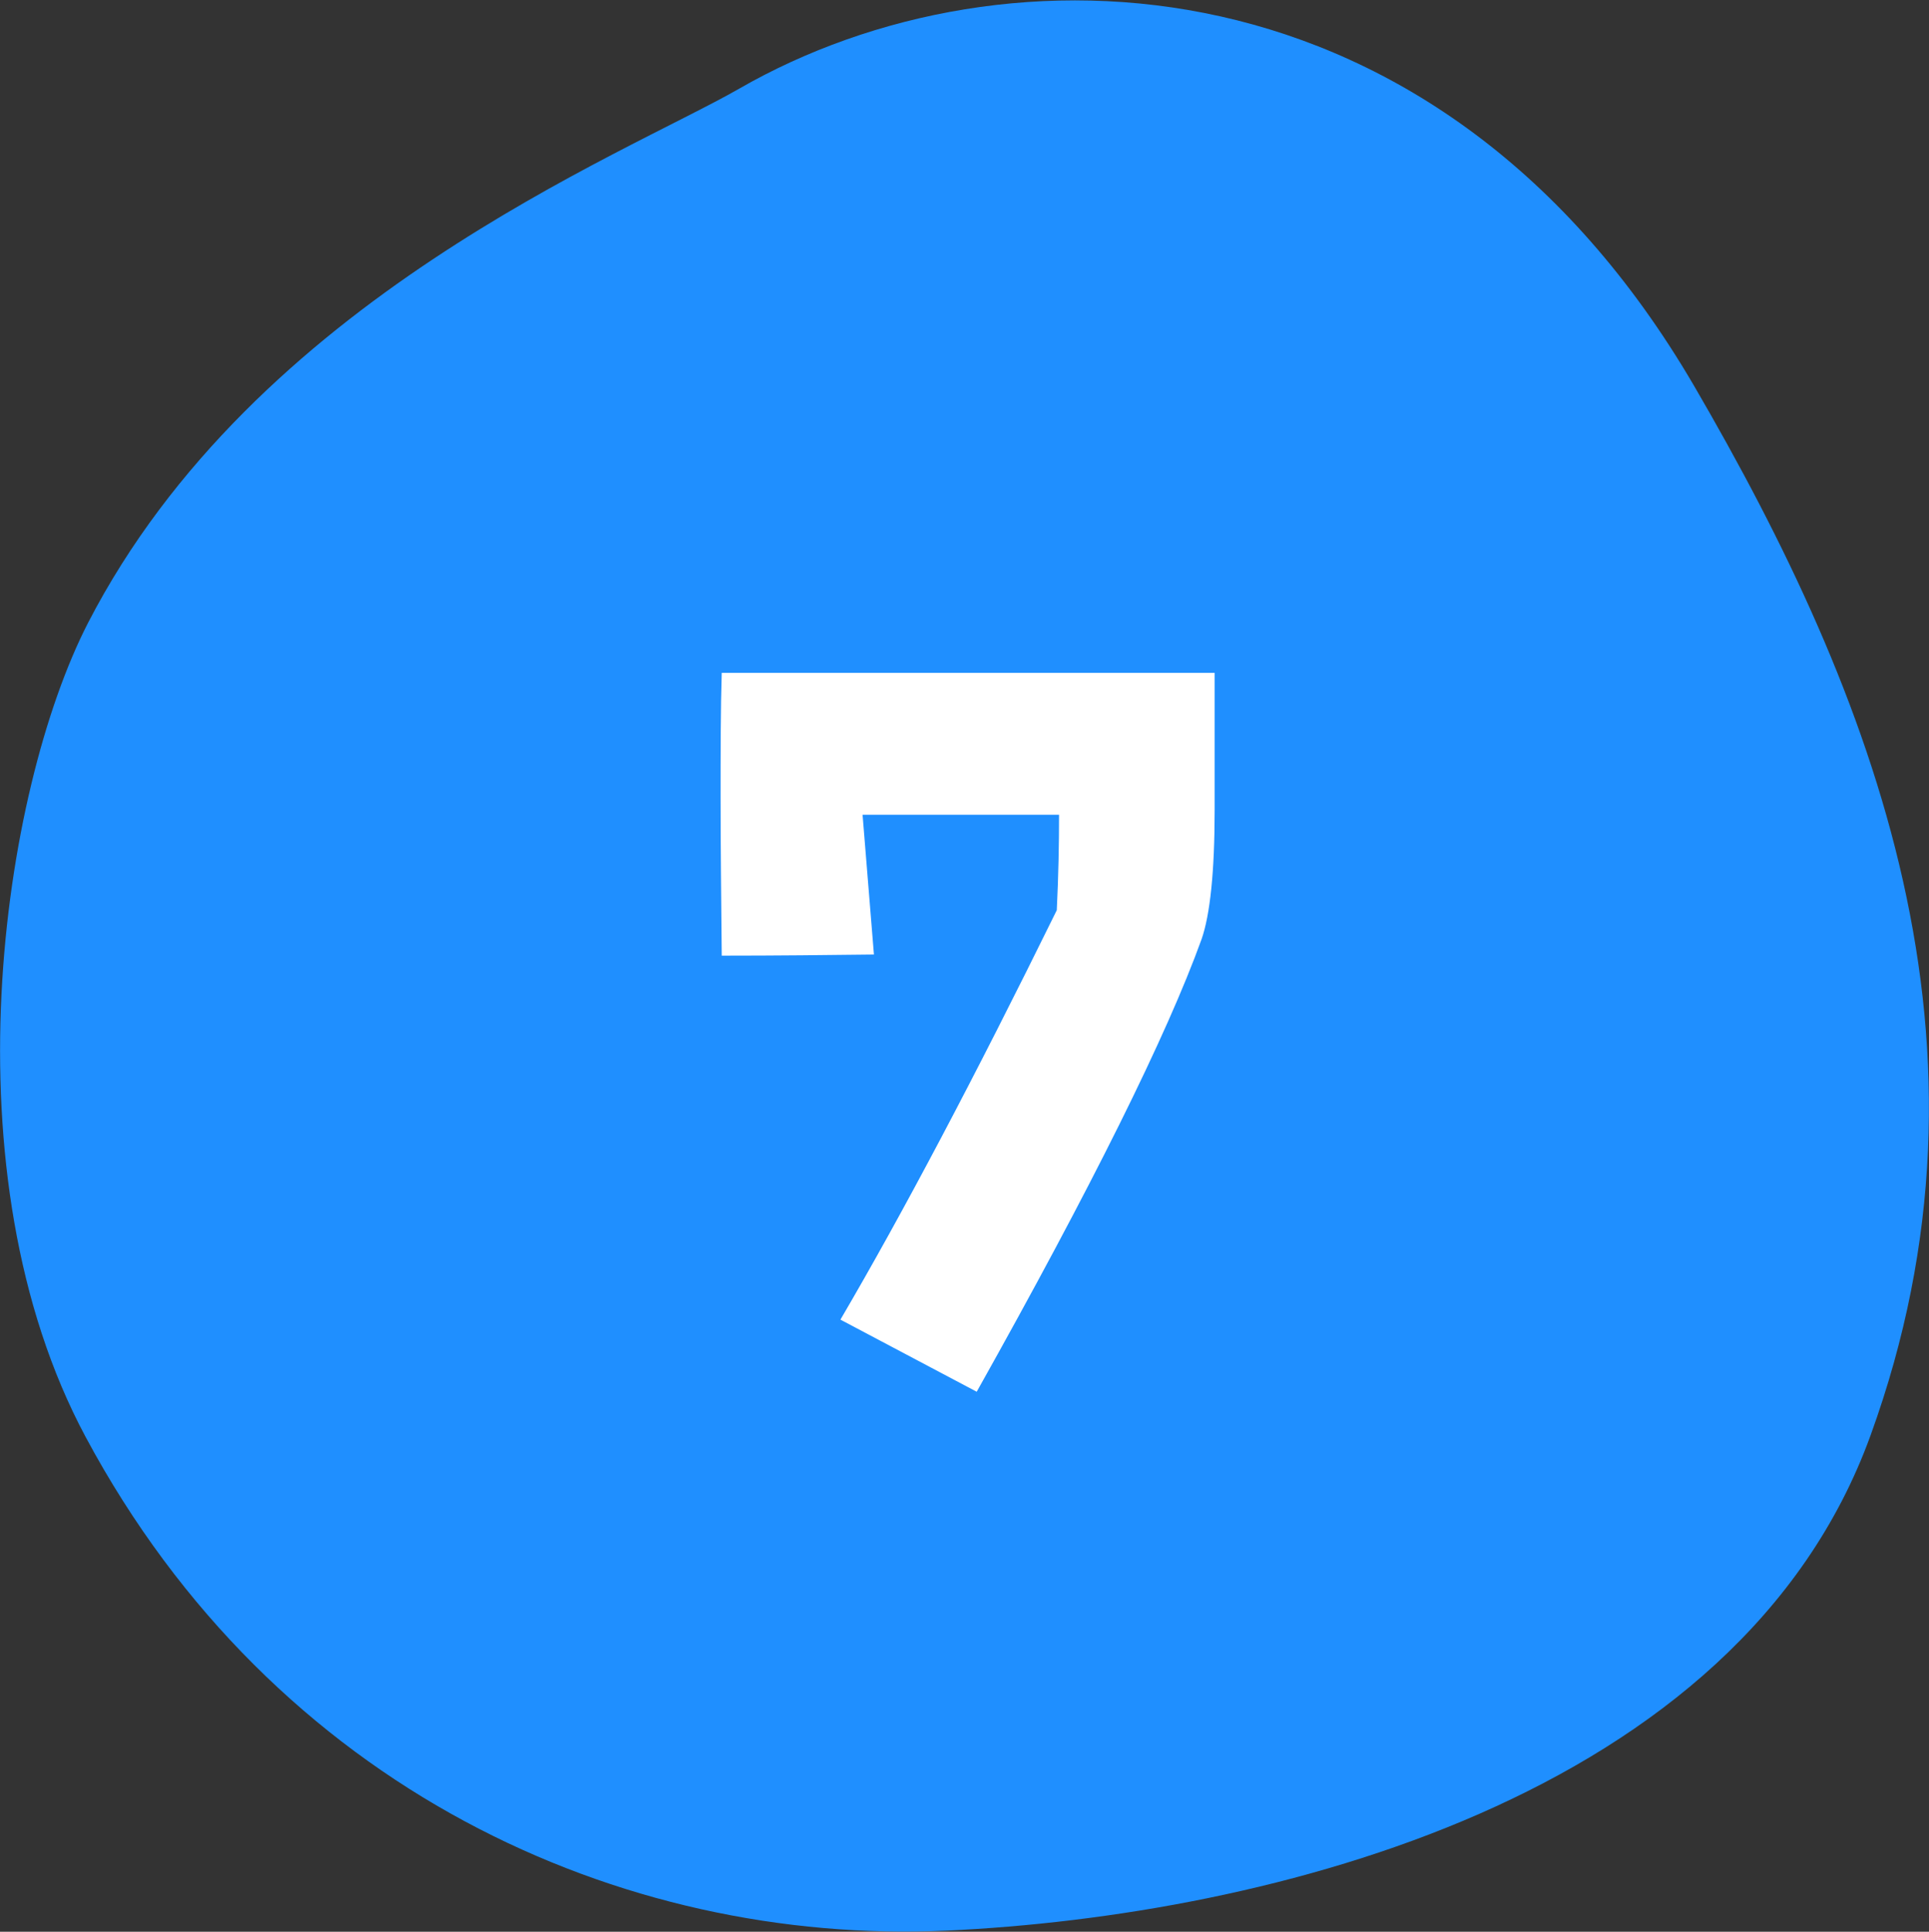
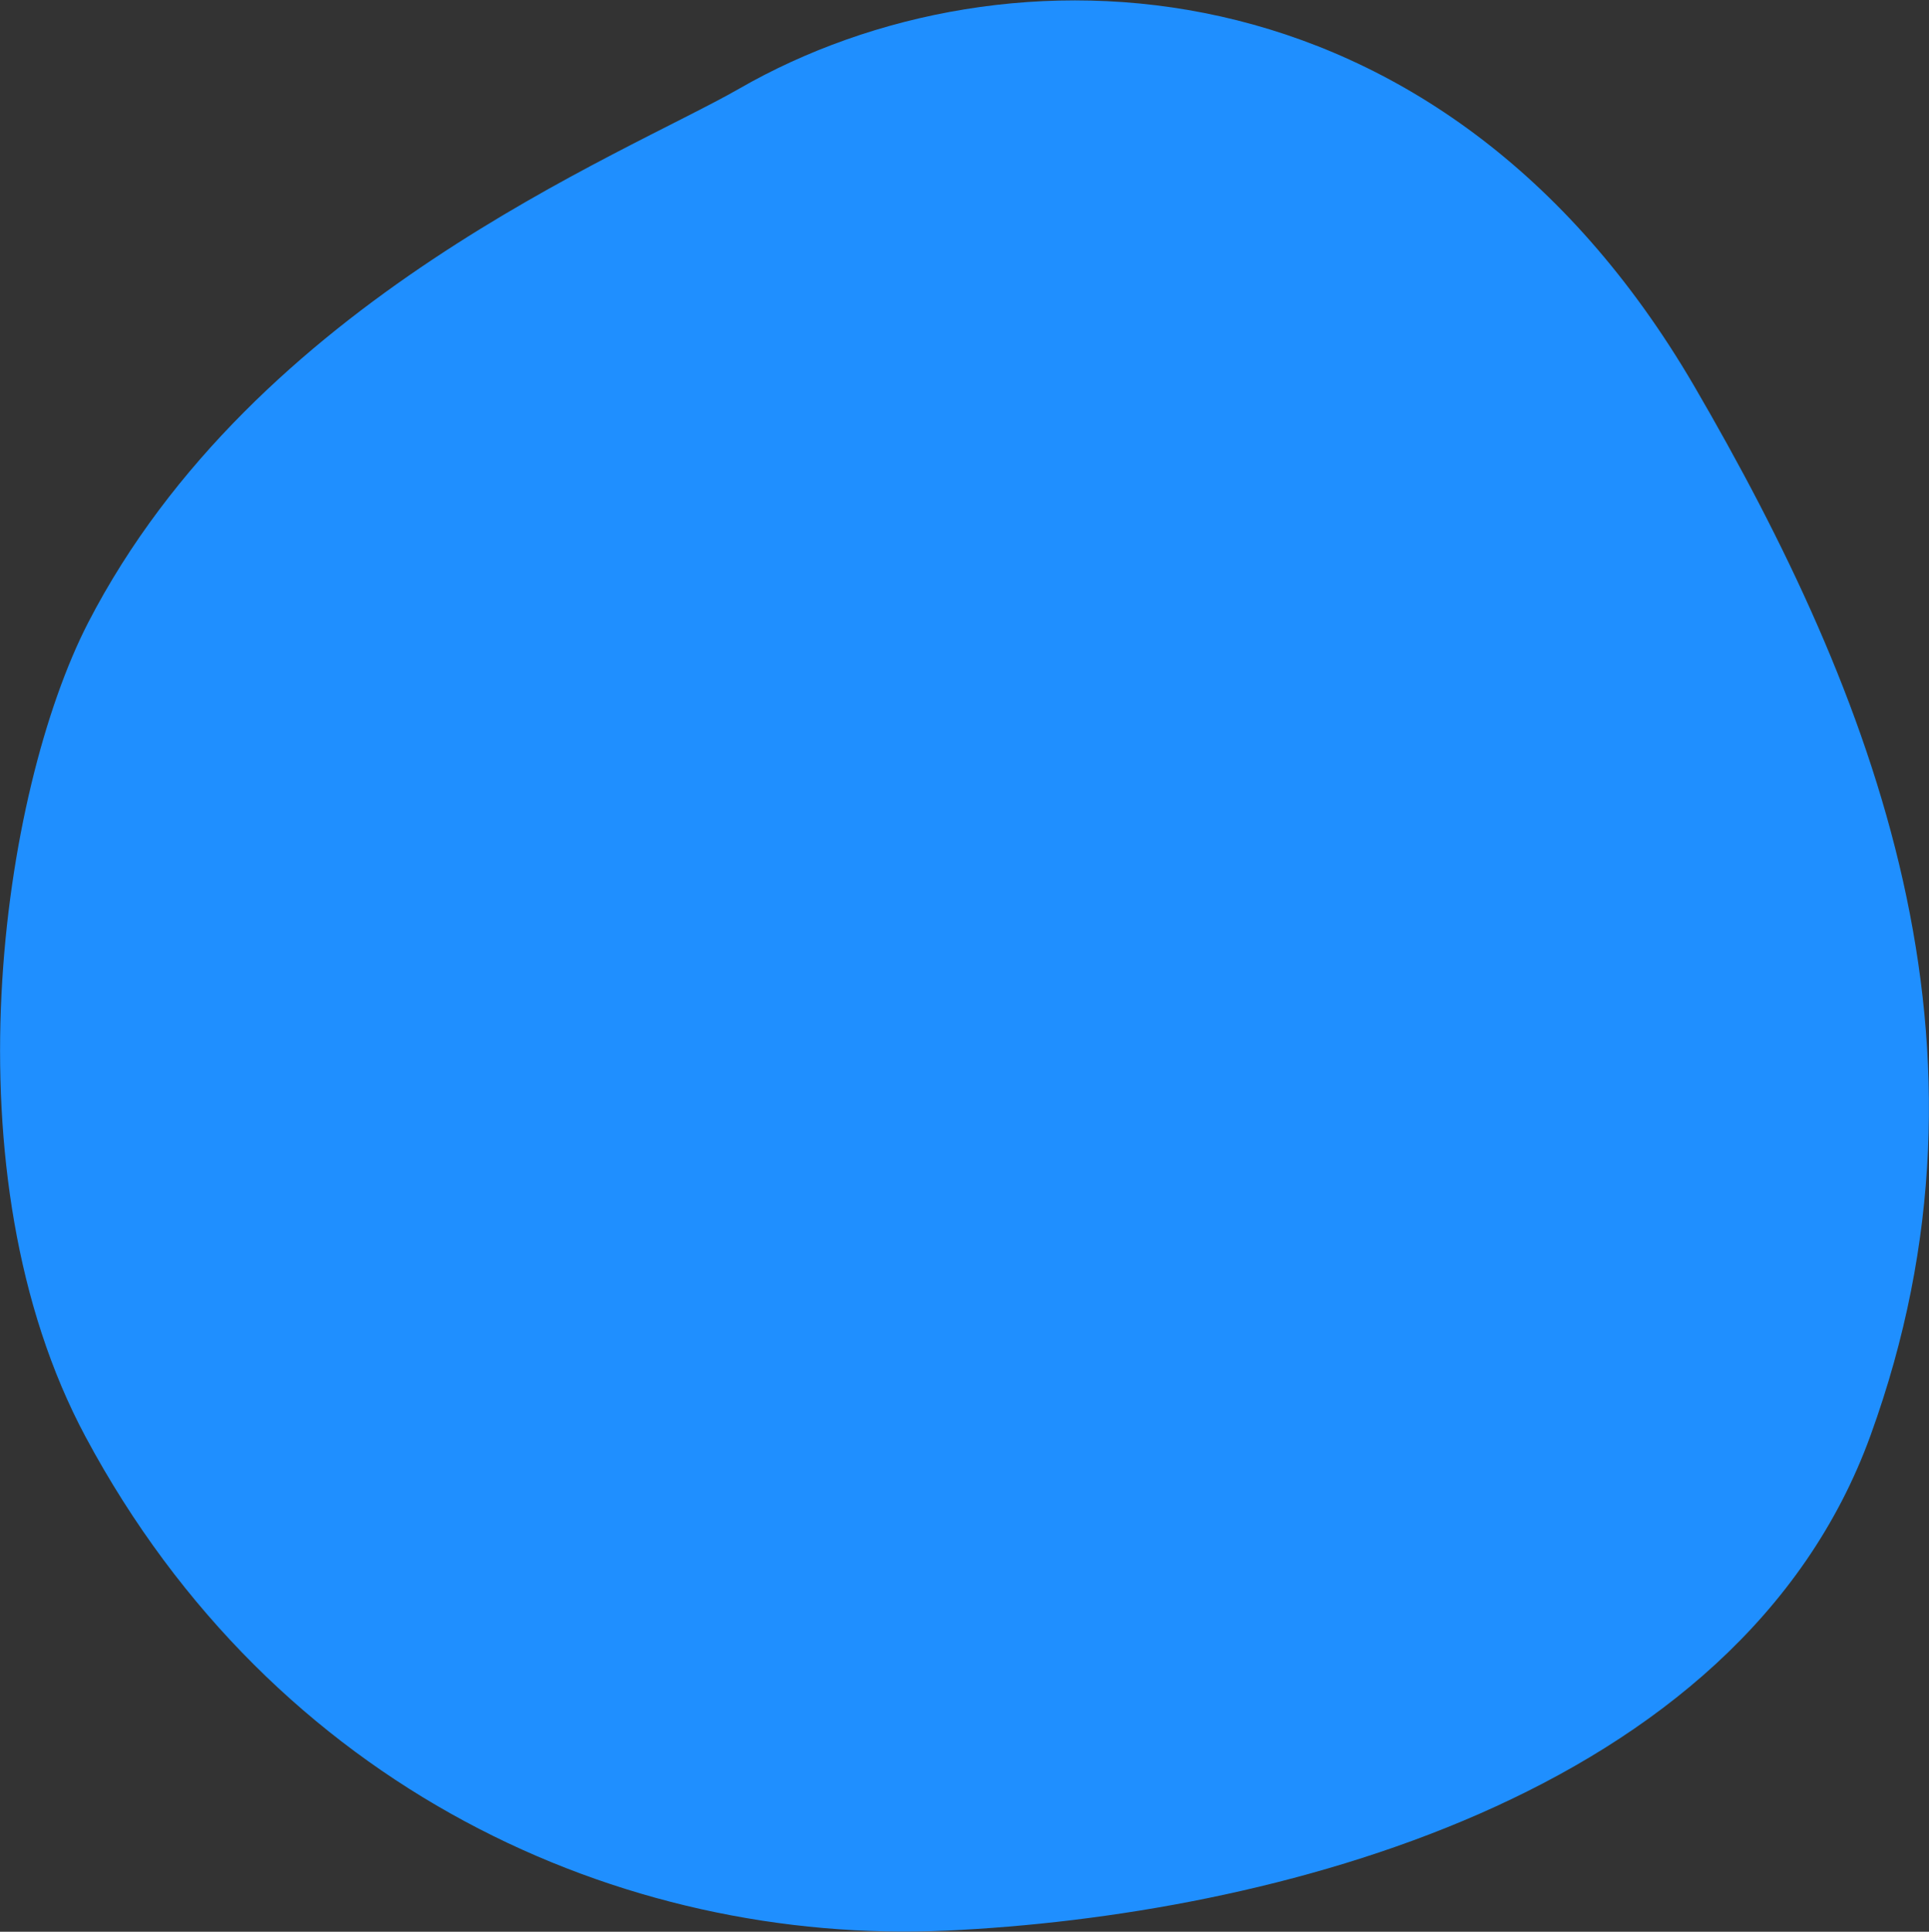
<svg xmlns="http://www.w3.org/2000/svg" id="_レイヤー_2" data-name="レイヤー 2" viewBox="0 0 33.97 34.02">
  <rect x="0" y="0" width="33.97" height="34.02" fill="#333333" stroke="none" />
  <defs>
    <style>
      .cls-1 {
        fill: #1f8fff;
        fill-rule: evenodd;
      }

      .cls-1, .cls-2 {
        stroke-width: 0px;
      }

      .cls-2 {
        fill: #fff;
      }
    </style>
  </defs>
  <g id="_文字" data-name="文字">
    <g>
      <path class="cls-1" d="m13.02,1.56c4.68-2.69,12.33-2.44,16.81,5.23,3.18,5.46,5.6,11.63,3.11,18.49-2.32,6.4-10.62,8.46-16.27,8.72-5.74.26-11.84-2.5-15.16-8.69C-.98,20.67.03,13.93,1.55,10.97,4.49,5.27,10.98,2.73,13.02,1.56Z" />
-       <path class="cls-2" d="m21.39,11.85v2.42c0,1.08-.08,1.84-.23,2.27-.61,1.69-1.93,4.35-3.96,7.97l-2.4-1.27c1.09-1.86,2.36-4.26,3.81-7.21.03-.61.04-1.17.04-1.68h-3.46l.2,2.46c-.82.01-1.71.02-2.68.02-.01-1.02-.02-1.94-.02-2.77s0-1.57.02-2.21h8.69Z" />
    </g>
  </g>
</svg>